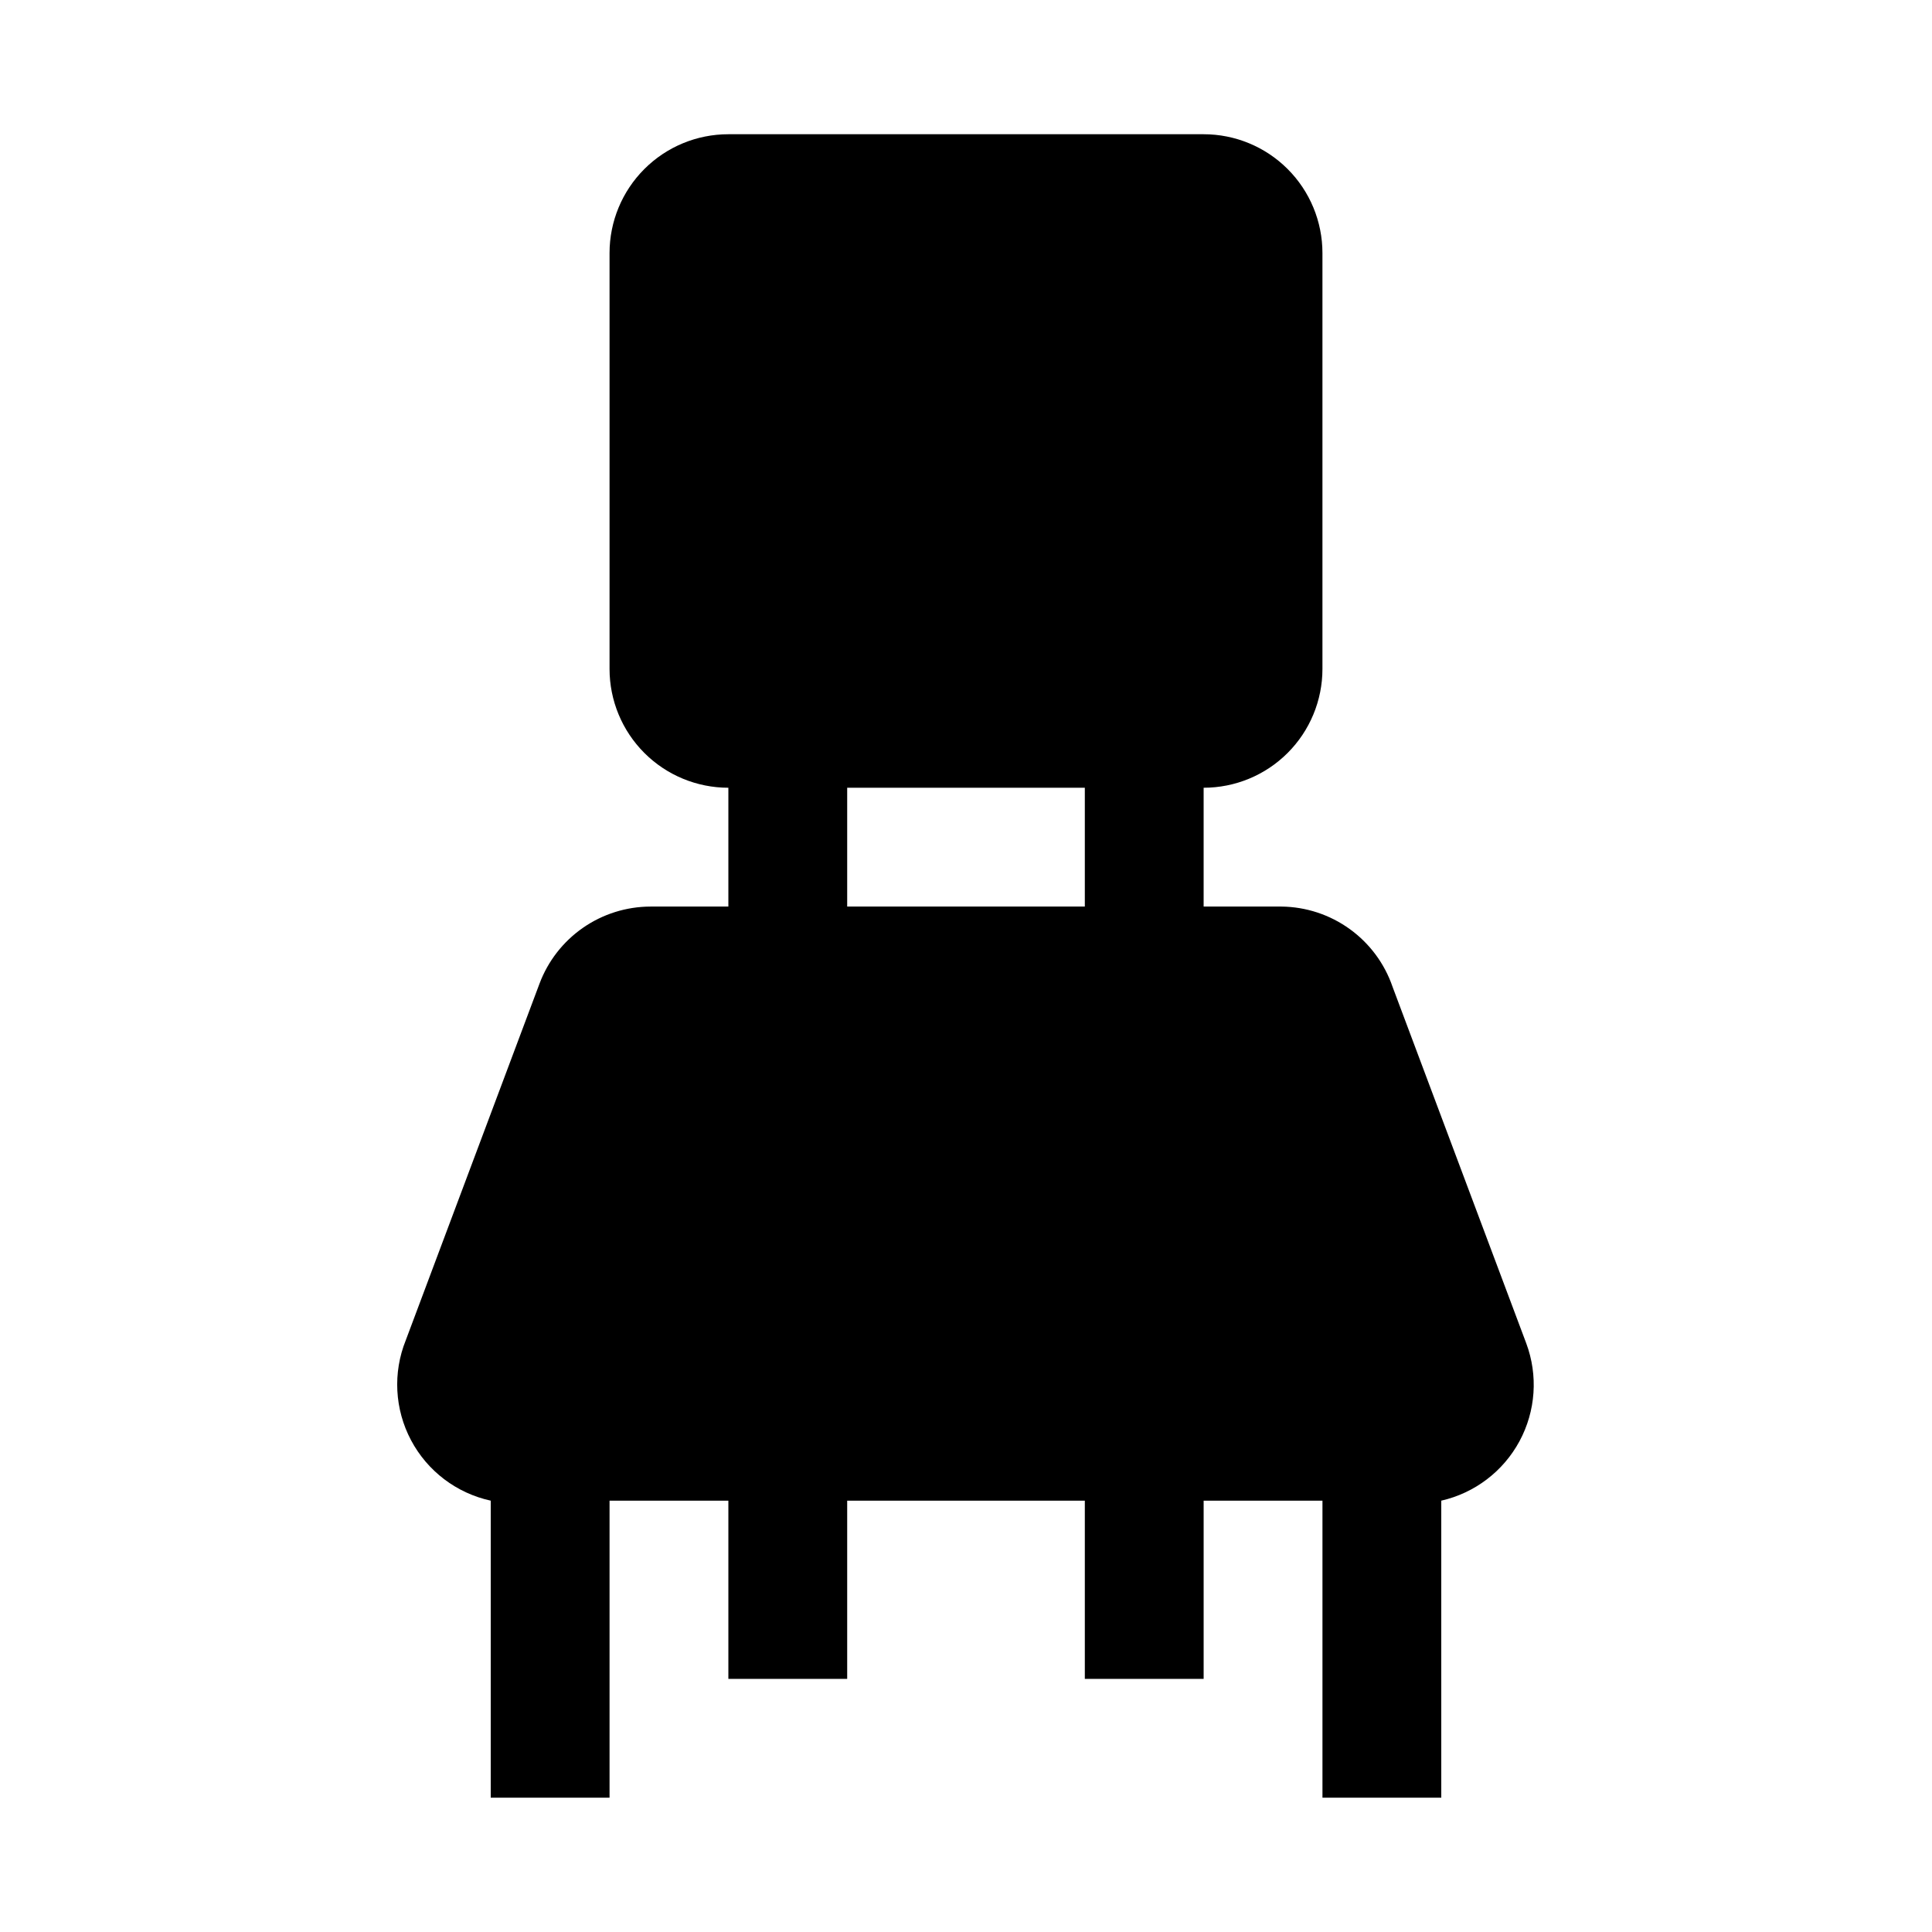
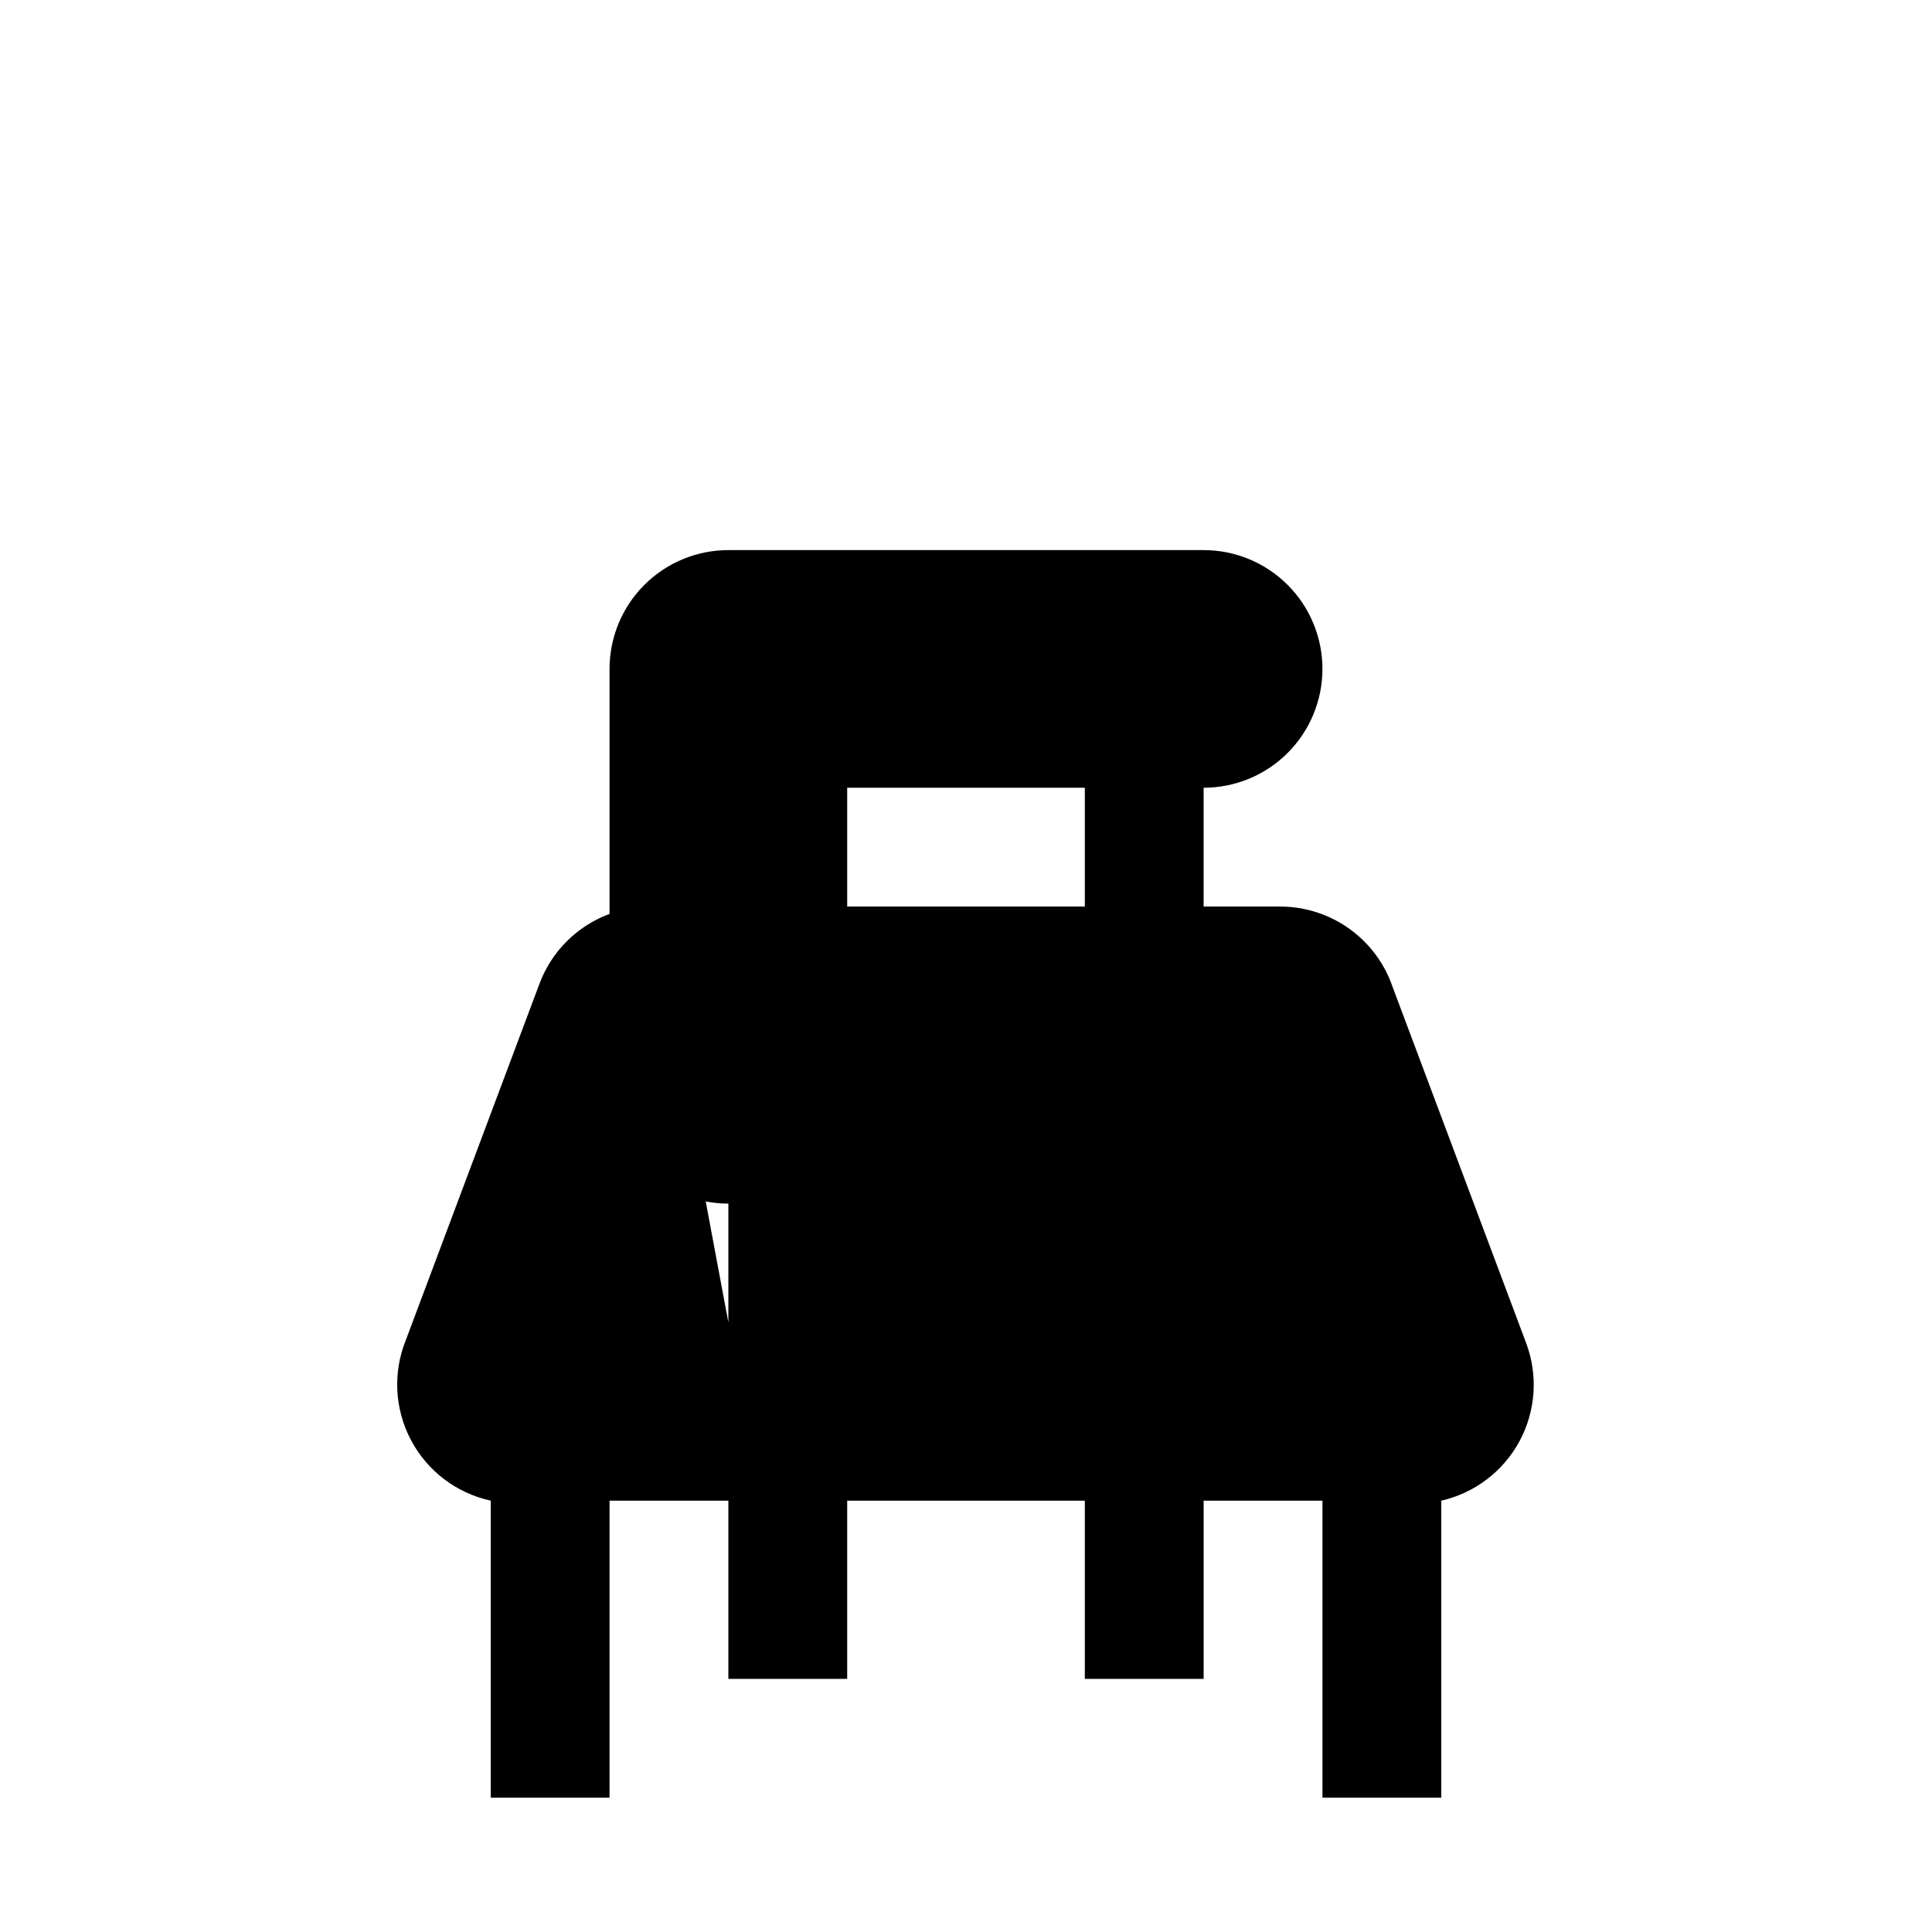
<svg xmlns="http://www.w3.org/2000/svg" fill="#000000" width="800px" height="800px" version="1.1" viewBox="144 144 512 512">
-   <path d="m316.4 384.25c-6.406 0.012-12.66 1.977-17.918 5.633-5.262 3.66-9.281 8.832-11.523 14.836l-35.426 94.465c-3.457 8.598-2.949 18.285 1.391 26.48 4.34 8.191 12.066 14.055 21.125 16.027v78.719h31.488v-78.719h31.488v47.23h31.488v-47.23h62.977v47.23h31.488v-47.23h31.488v78.719h31.488l-0.004-78.719c8.859-2.016 16.414-7.758 20.73-15.75 4.312-7.996 4.965-17.461 1.785-25.973l-35.426-94.465c-2.109-6.148-6.074-11.492-11.348-15.297-5.269-3.805-11.59-5.887-18.094-5.957h-20.621v-31.488c8.348 0 16.359-3.316 22.262-9.223 5.906-5.906 9.223-13.914 9.223-22.266v-110.21c0-8.352-3.316-16.359-9.223-22.266-5.902-5.906-13.914-9.223-22.262-9.223h-125.95c-8.352 0-16.363 3.316-22.266 9.223-5.906 5.906-9.223 13.914-9.223 22.266v110.21c0 8.352 3.316 16.359 9.223 22.266 5.902 5.906 13.914 9.223 22.266 9.223v31.488zm52.113-31.488h62.977v31.488h-62.977z" />
+   <path d="m316.4 384.25c-6.406 0.012-12.66 1.977-17.918 5.633-5.262 3.66-9.281 8.832-11.523 14.836l-35.426 94.465c-3.457 8.598-2.949 18.285 1.391 26.48 4.34 8.191 12.066 14.055 21.125 16.027v78.719h31.488v-78.719h31.488v47.23h31.488v-47.23h62.977v47.23h31.488v-47.23h31.488v78.719h31.488l-0.004-78.719c8.859-2.016 16.414-7.758 20.73-15.75 4.312-7.996 4.965-17.461 1.785-25.973l-35.426-94.465c-2.109-6.148-6.074-11.492-11.348-15.297-5.269-3.805-11.59-5.887-18.094-5.957h-20.621v-31.488c8.348 0 16.359-3.316 22.262-9.223 5.906-5.906 9.223-13.914 9.223-22.266c0-8.352-3.316-16.359-9.223-22.266-5.902-5.906-13.914-9.223-22.262-9.223h-125.95c-8.352 0-16.363 3.316-22.266 9.223-5.906 5.906-9.223 13.914-9.223 22.266v110.21c0 8.352 3.316 16.359 9.223 22.266 5.902 5.906 13.914 9.223 22.266 9.223v31.488zm52.113-31.488h62.977v31.488h-62.977z" />
</svg>